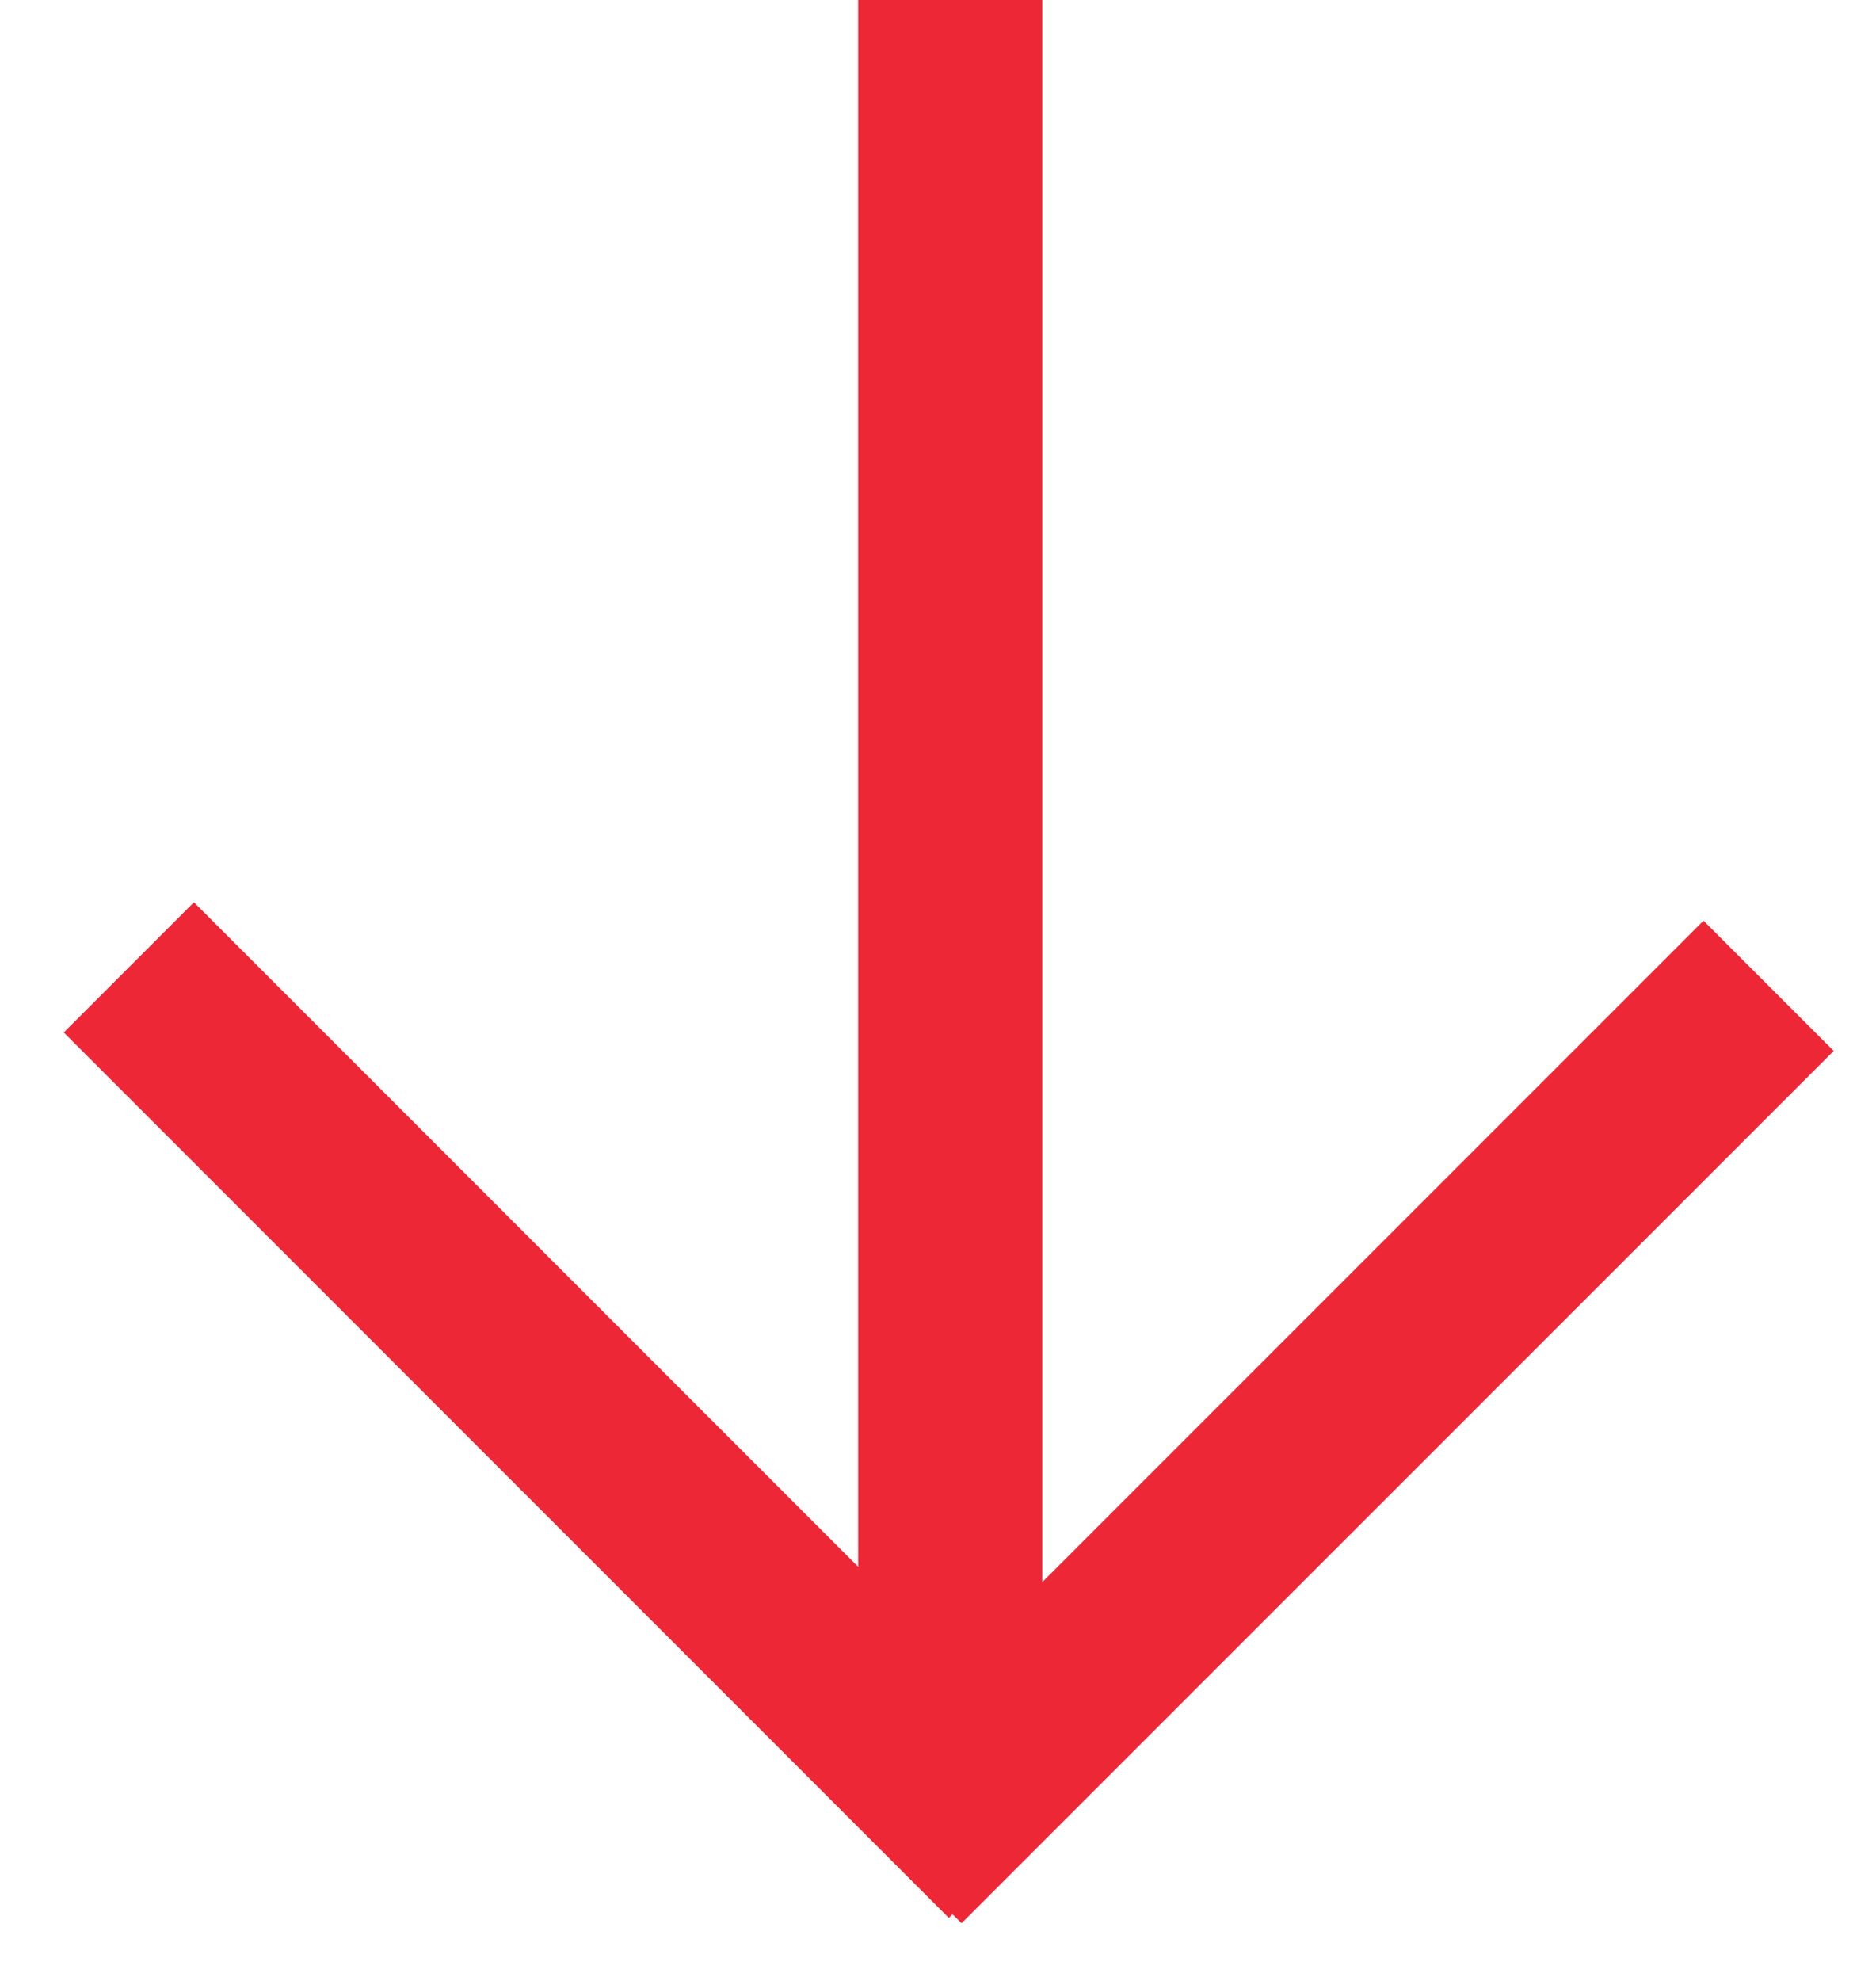
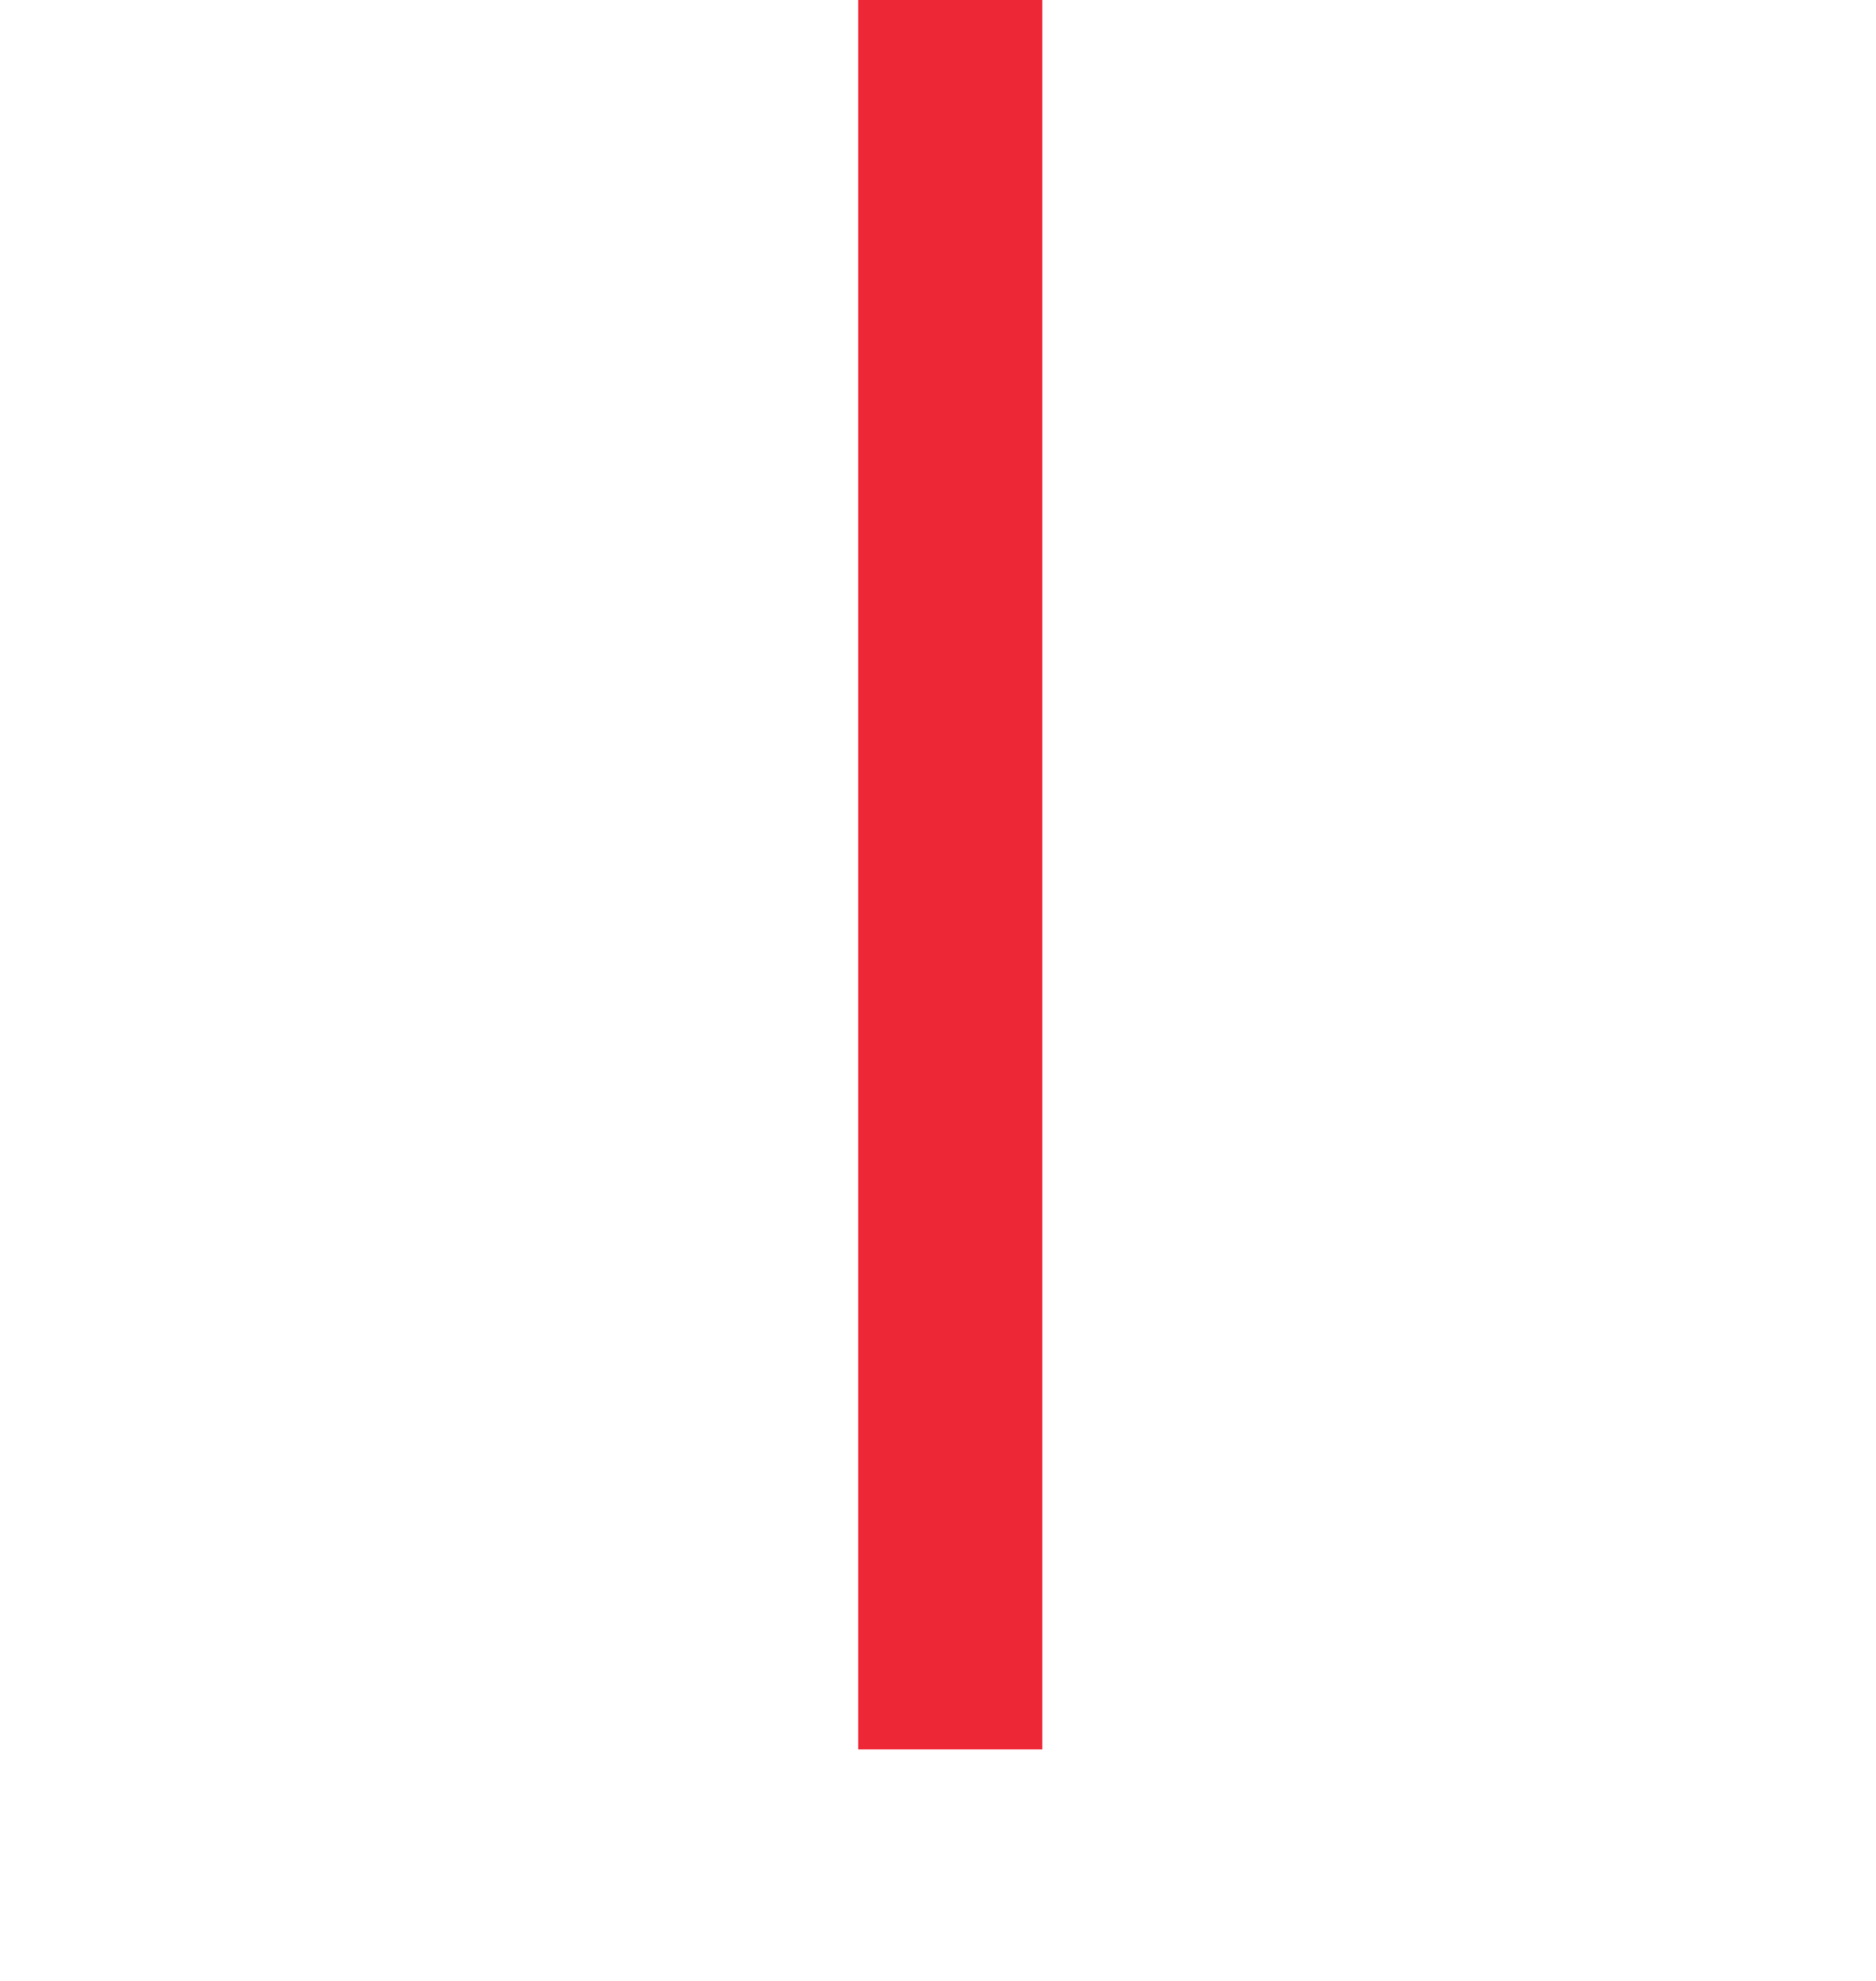
<svg xmlns="http://www.w3.org/2000/svg" width="18" height="19" viewBox="0 0 18 19" fill="none">
-   <path fill-rule="evenodd" clip-rule="evenodd" d="M9.226 18.447L17.594 10.08L16.345 8.831L9.191 15.985L1.861 8.654L0.612 9.903L9.104 18.396L9.139 18.361L9.226 18.447Z" fill="#EE2737" />
  <rect x="10" width="16.779" height="1.766" transform="rotate(90 10 0)" fill="#EE2737" />
</svg>